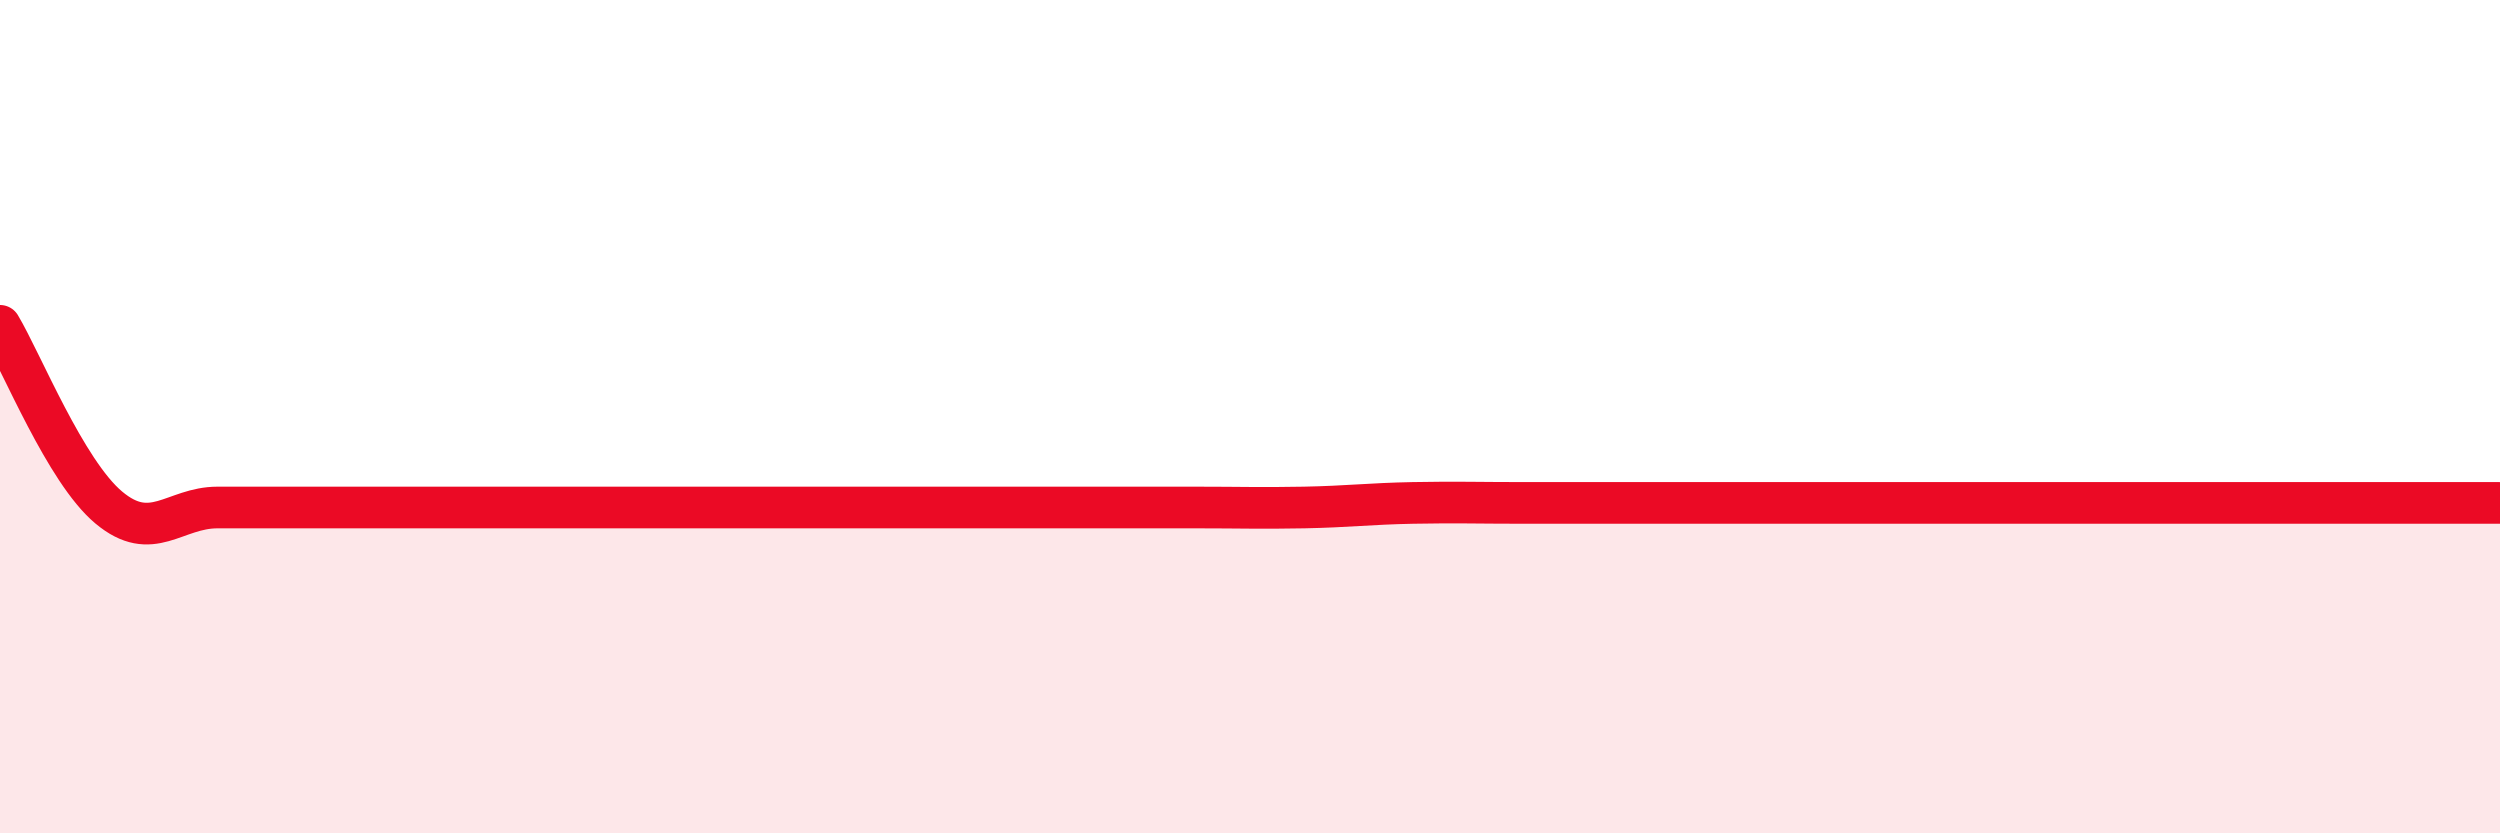
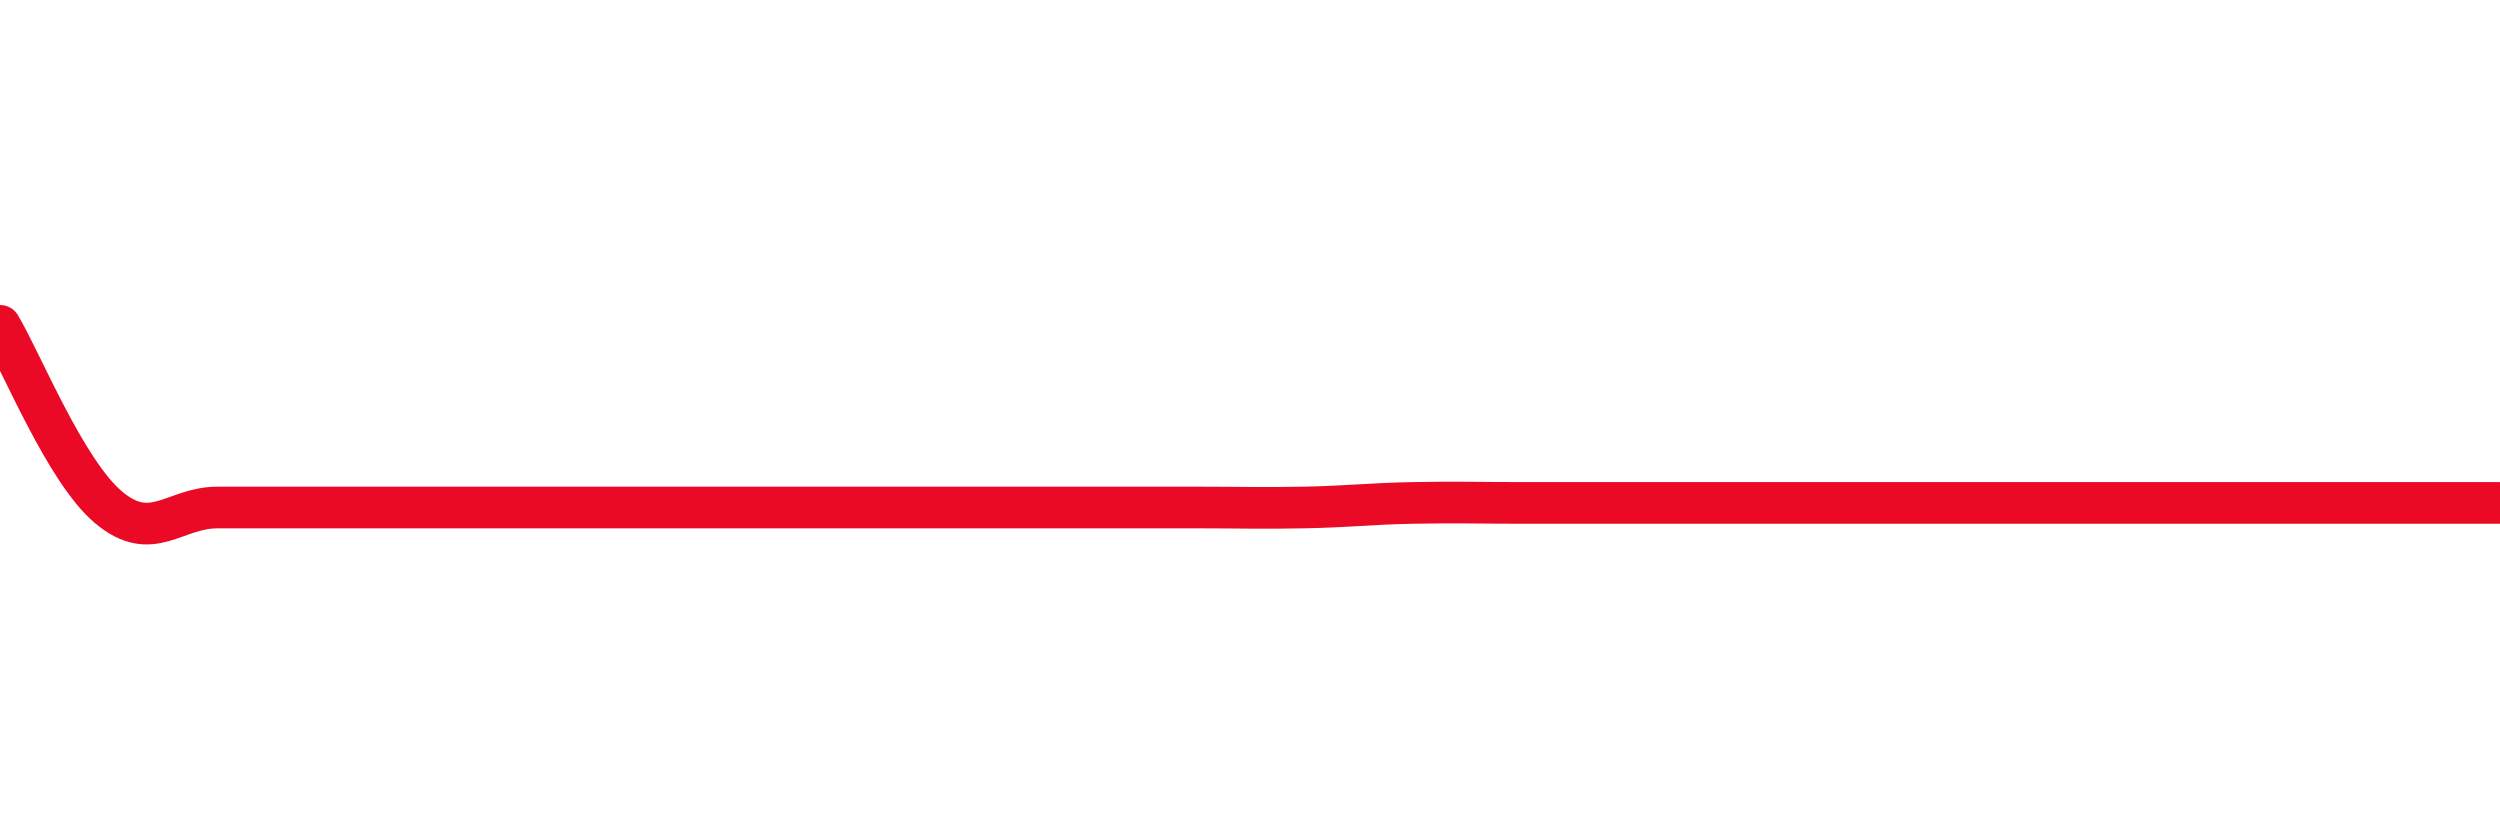
<svg xmlns="http://www.w3.org/2000/svg" width="60" height="20" viewBox="0 0 60 20">
-   <path d="M 0,7.82 C 0.52,8.69 1.57,11.31 2.61,12.18 C 3.65,13.05 4.18,12.18 5.22,12.18 C 6.26,12.18 6.79,12.18 7.83,12.18 C 8.87,12.18 9.39,12.18 10.43,12.18 C 11.47,12.18 12,12.18 13.04,12.18 C 14.08,12.18 14.61,12.18 15.65,12.18 C 16.69,12.18 17.22,12.18 18.26,12.18 C 19.3,12.18 19.83,12.18 20.87,12.18 C 21.91,12.18 22.44,12.18 23.48,12.18 C 24.52,12.18 25.05,12.18 26.09,12.18 C 27.13,12.18 27.66,12.18 28.7,12.18 C 29.74,12.18 30.26,12.2 31.3,12.18 C 32.34,12.16 32.87,12.09 33.91,12.07 C 34.95,12.05 35.48,12.07 36.52,12.07 C 37.56,12.07 38.09,12.07 39.13,12.07 C 40.17,12.07 40.7,12.07 41.74,12.07 C 42.78,12.07 43.31,12.07 44.35,12.07 C 45.39,12.07 45.92,12.07 46.96,12.07 C 48,12.07 48.53,12.07 49.57,12.07 C 50.61,12.07 51.13,12.07 52.17,12.07 C 53.21,12.07 53.74,12.07 54.78,12.07 C 55.82,12.07 56.35,12.07 57.39,12.07 C 58.43,12.07 59.48,12.07 60,12.07L60 20L0 20Z" fill="#EB0A25" opacity="0.1" stroke-linecap="round" stroke-linejoin="round" />
  <path d="M 0,7.82 C 0.52,8.69 1.57,11.31 2.61,12.18 C 3.65,13.05 4.18,12.18 5.22,12.18 C 6.26,12.18 6.79,12.18 7.83,12.18 C 8.87,12.18 9.39,12.18 10.43,12.18 C 11.47,12.18 12,12.18 13.04,12.18 C 14.08,12.18 14.61,12.18 15.65,12.18 C 16.69,12.18 17.22,12.18 18.26,12.18 C 19.3,12.18 19.83,12.18 20.87,12.18 C 21.91,12.18 22.44,12.18 23.48,12.18 C 24.52,12.18 25.05,12.18 26.09,12.18 C 27.13,12.18 27.66,12.18 28.7,12.18 C 29.74,12.18 30.26,12.2 31.3,12.18 C 32.34,12.16 32.87,12.09 33.91,12.07 C 34.95,12.05 35.48,12.07 36.52,12.07 C 37.56,12.07 38.09,12.07 39.13,12.07 C 40.17,12.07 40.7,12.07 41.74,12.07 C 42.78,12.07 43.31,12.07 44.35,12.07 C 45.39,12.07 45.92,12.07 46.96,12.07 C 48,12.07 48.53,12.07 49.57,12.07 C 50.61,12.07 51.13,12.07 52.17,12.07 C 53.21,12.07 53.74,12.07 54.78,12.07 C 55.82,12.07 56.35,12.07 57.39,12.07 C 58.43,12.07 59.48,12.07 60,12.07" stroke="#EB0A25" stroke-width="1" fill="none" stroke-linecap="round" stroke-linejoin="round" />
</svg>